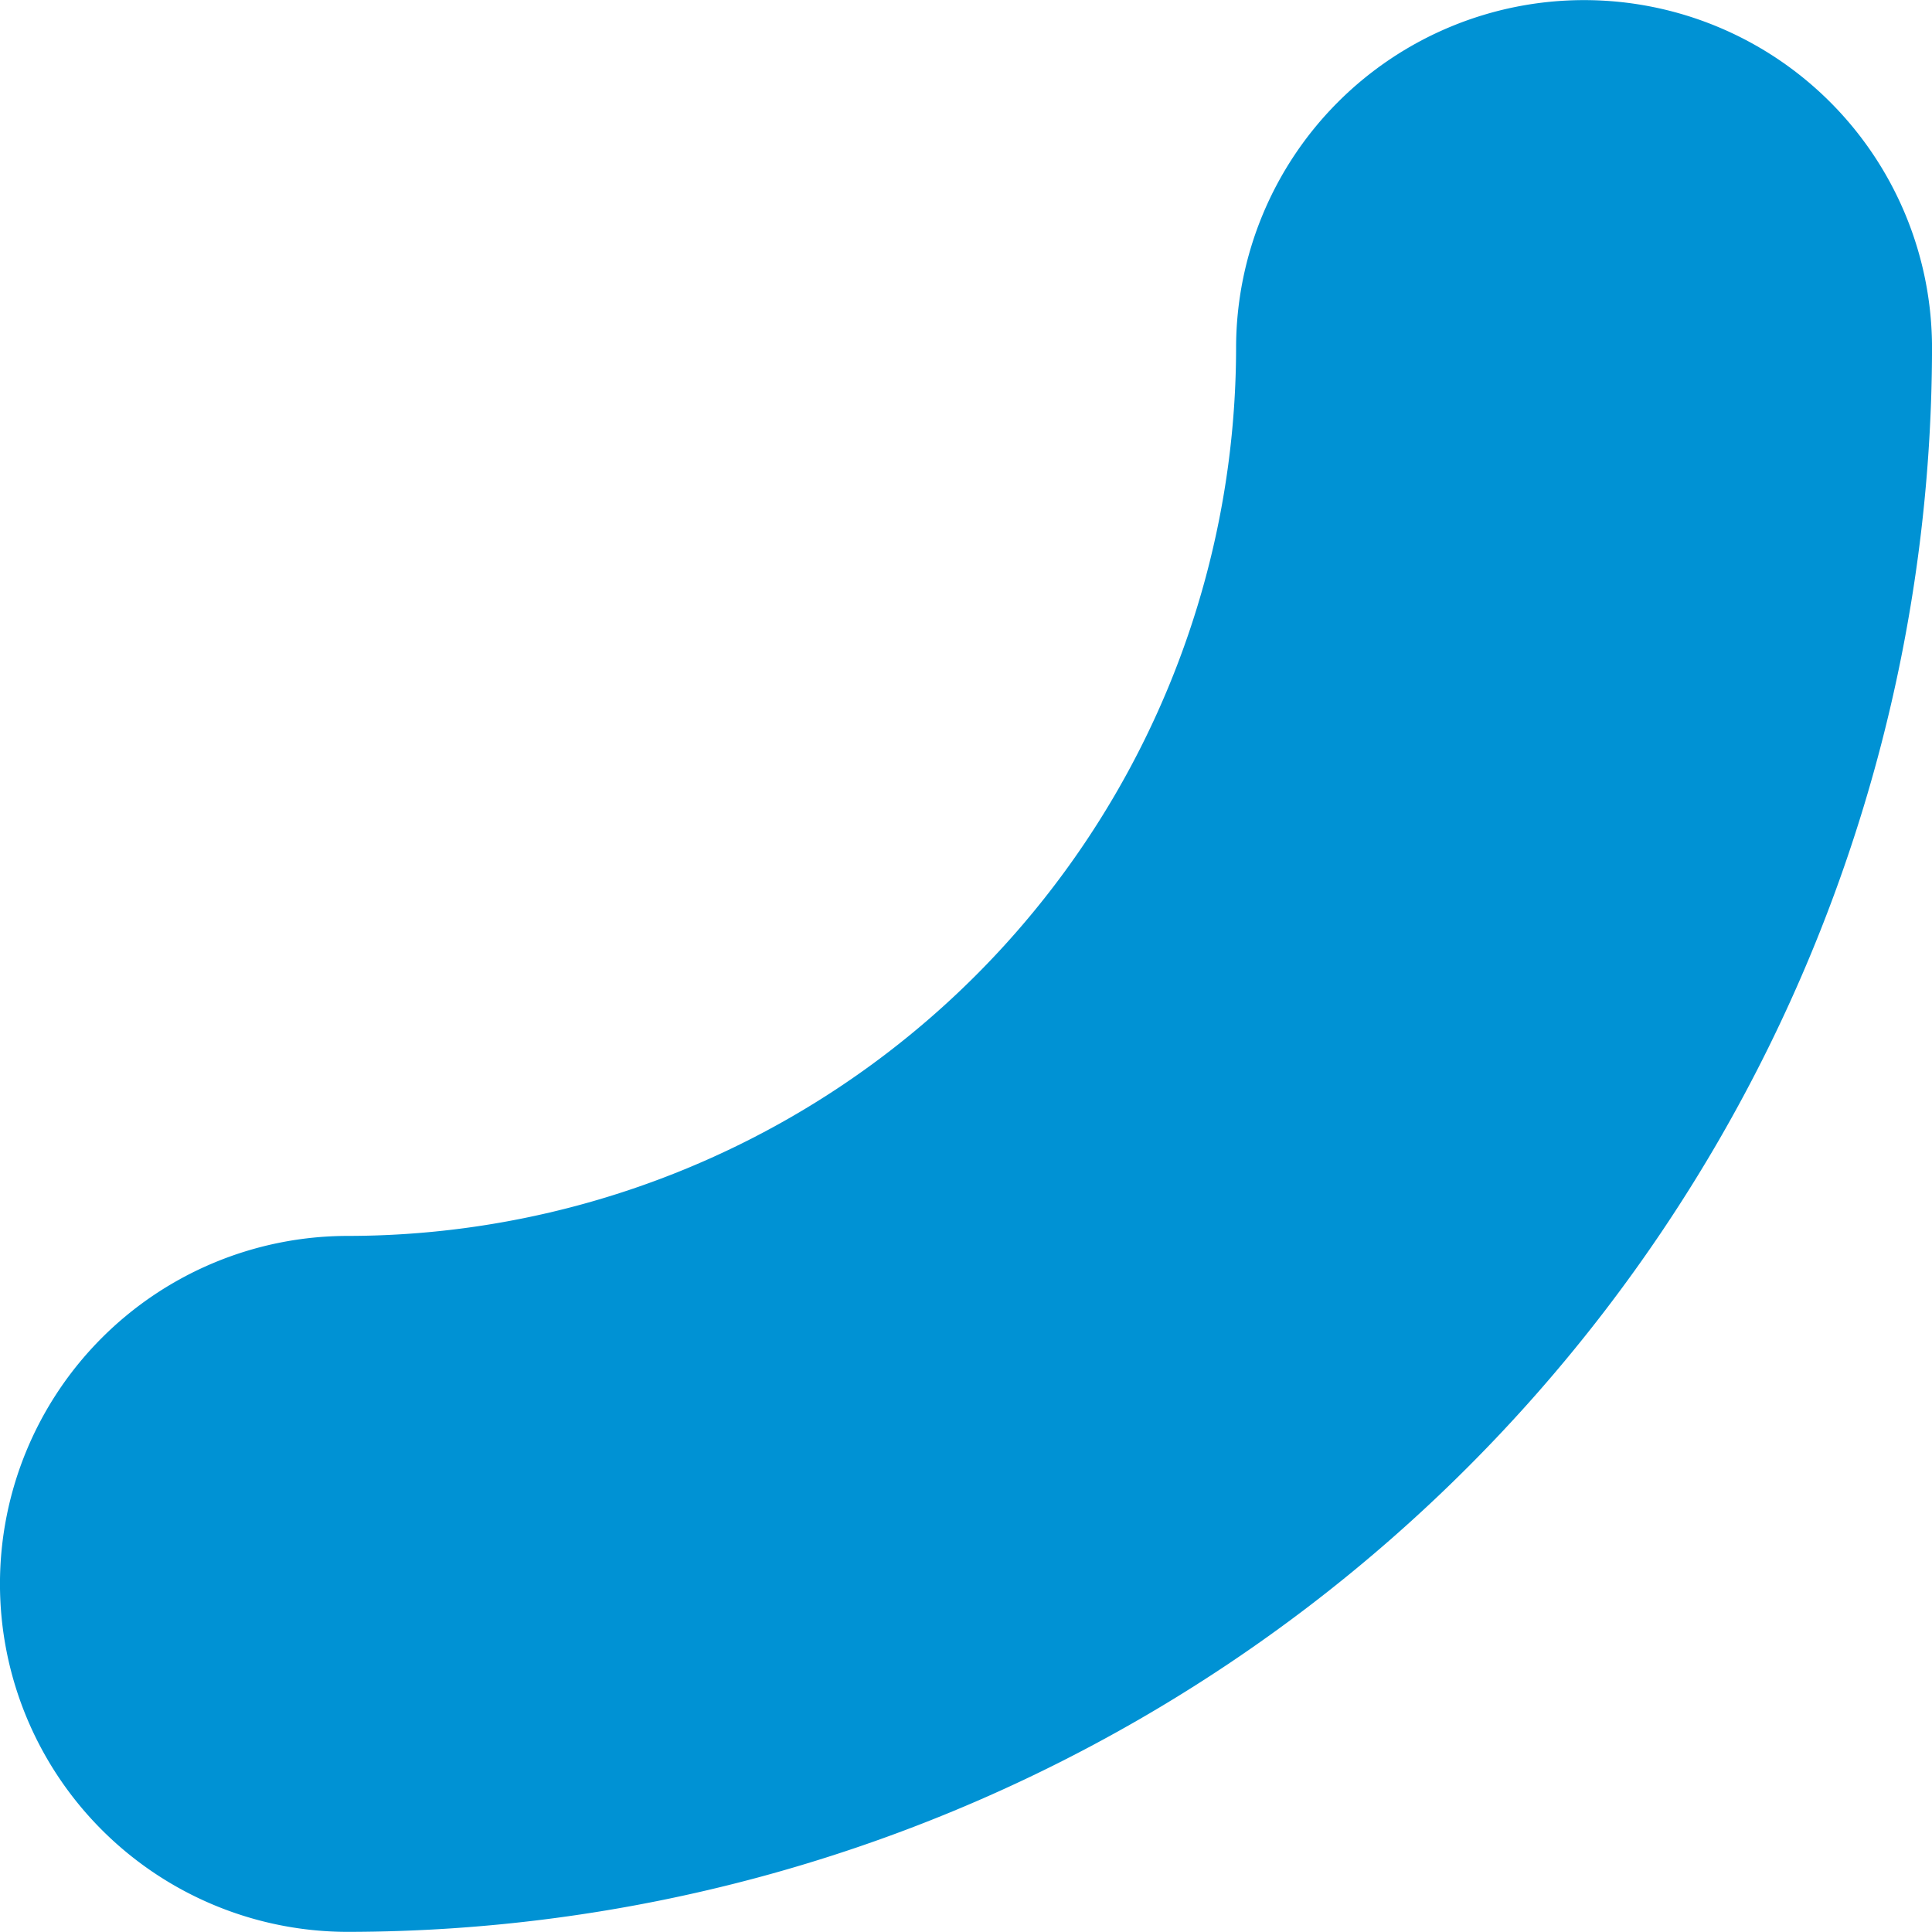
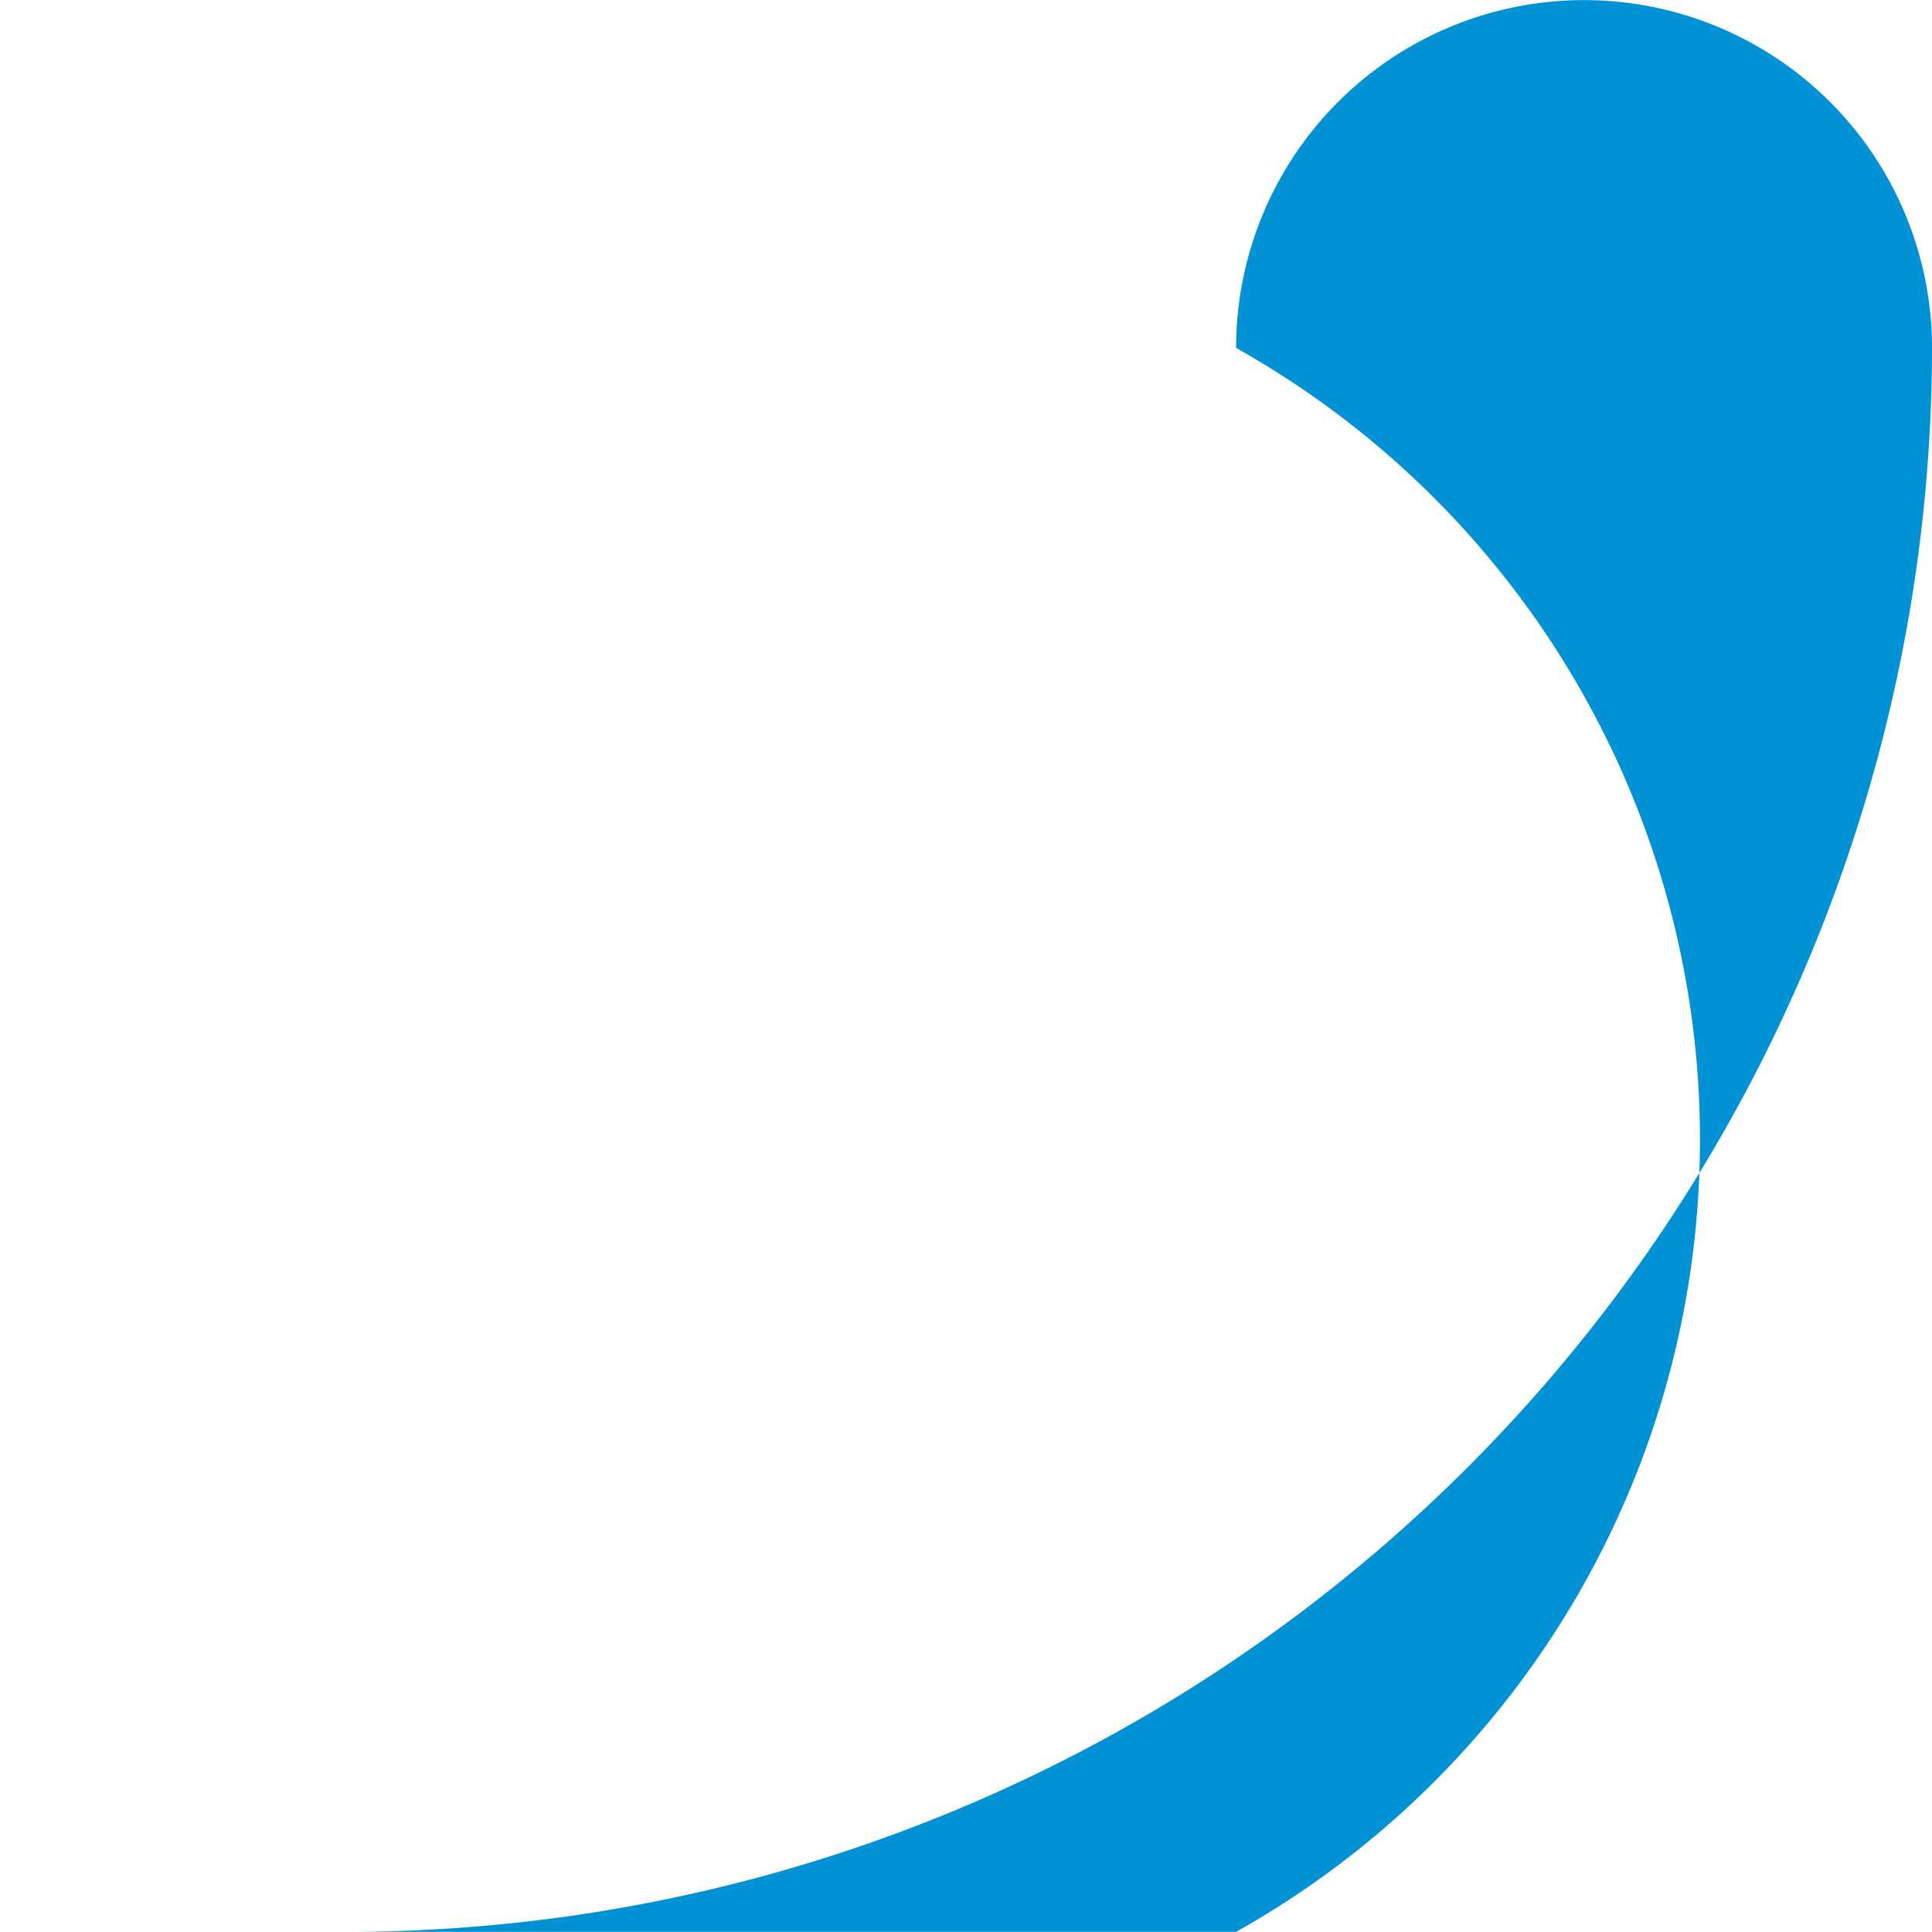
<svg xmlns="http://www.w3.org/2000/svg" width="68.292" height="68.287" viewBox="0 0 68.292 68.287">
-   <path id="Caminho_10208" data-name="Caminho 10208" d="M71,24.9a12.3,12.3,0,0,1,12.3,12.3A56.054,56.054,0,0,1,27.306,93.183a12.3,12.3,0,0,1,0-24.6A31.427,31.427,0,0,0,58.7,37.195,12.3,12.3,0,0,1,71,24.9Z" transform="translate(-15.007 -24.896)" fill="#0092d4" />
+   <path id="Caminho_10208" data-name="Caminho 10208" d="M71,24.9a12.3,12.3,0,0,1,12.3,12.3A56.054,56.054,0,0,1,27.306,93.183A31.427,31.427,0,0,0,58.7,37.195,12.3,12.3,0,0,1,71,24.9Z" transform="translate(-15.007 -24.896)" fill="#0092d4" />
</svg>